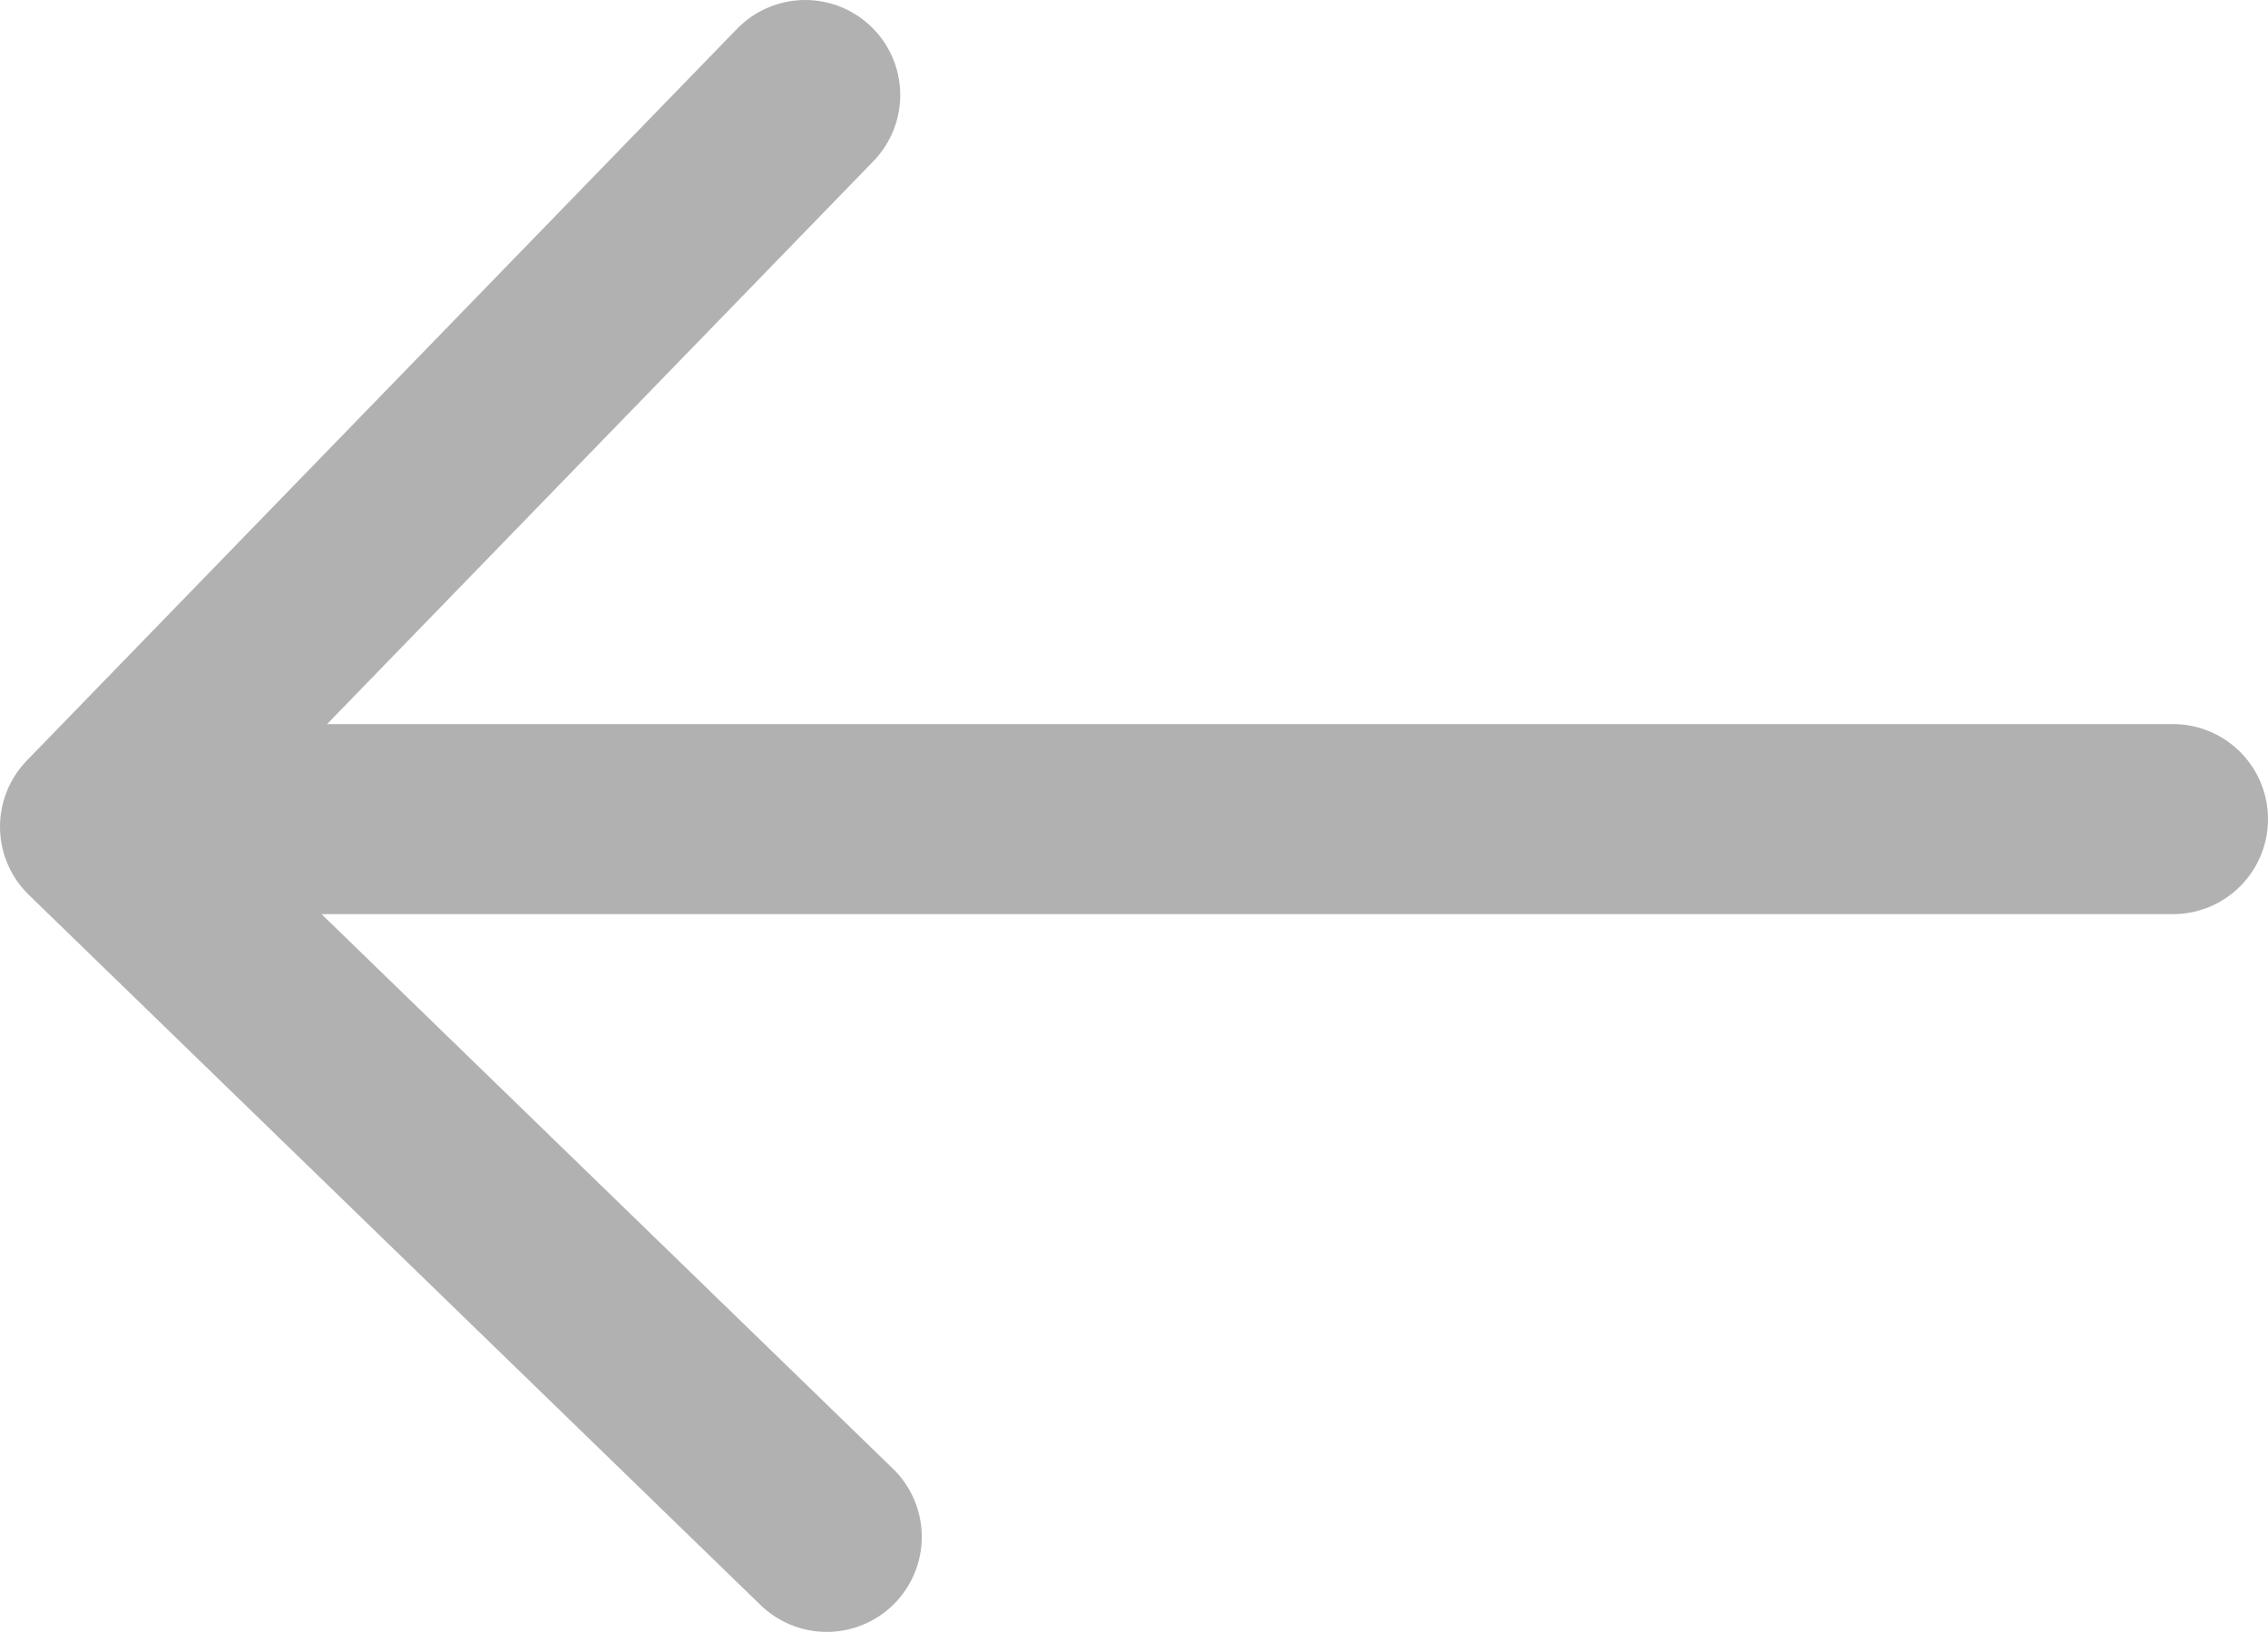
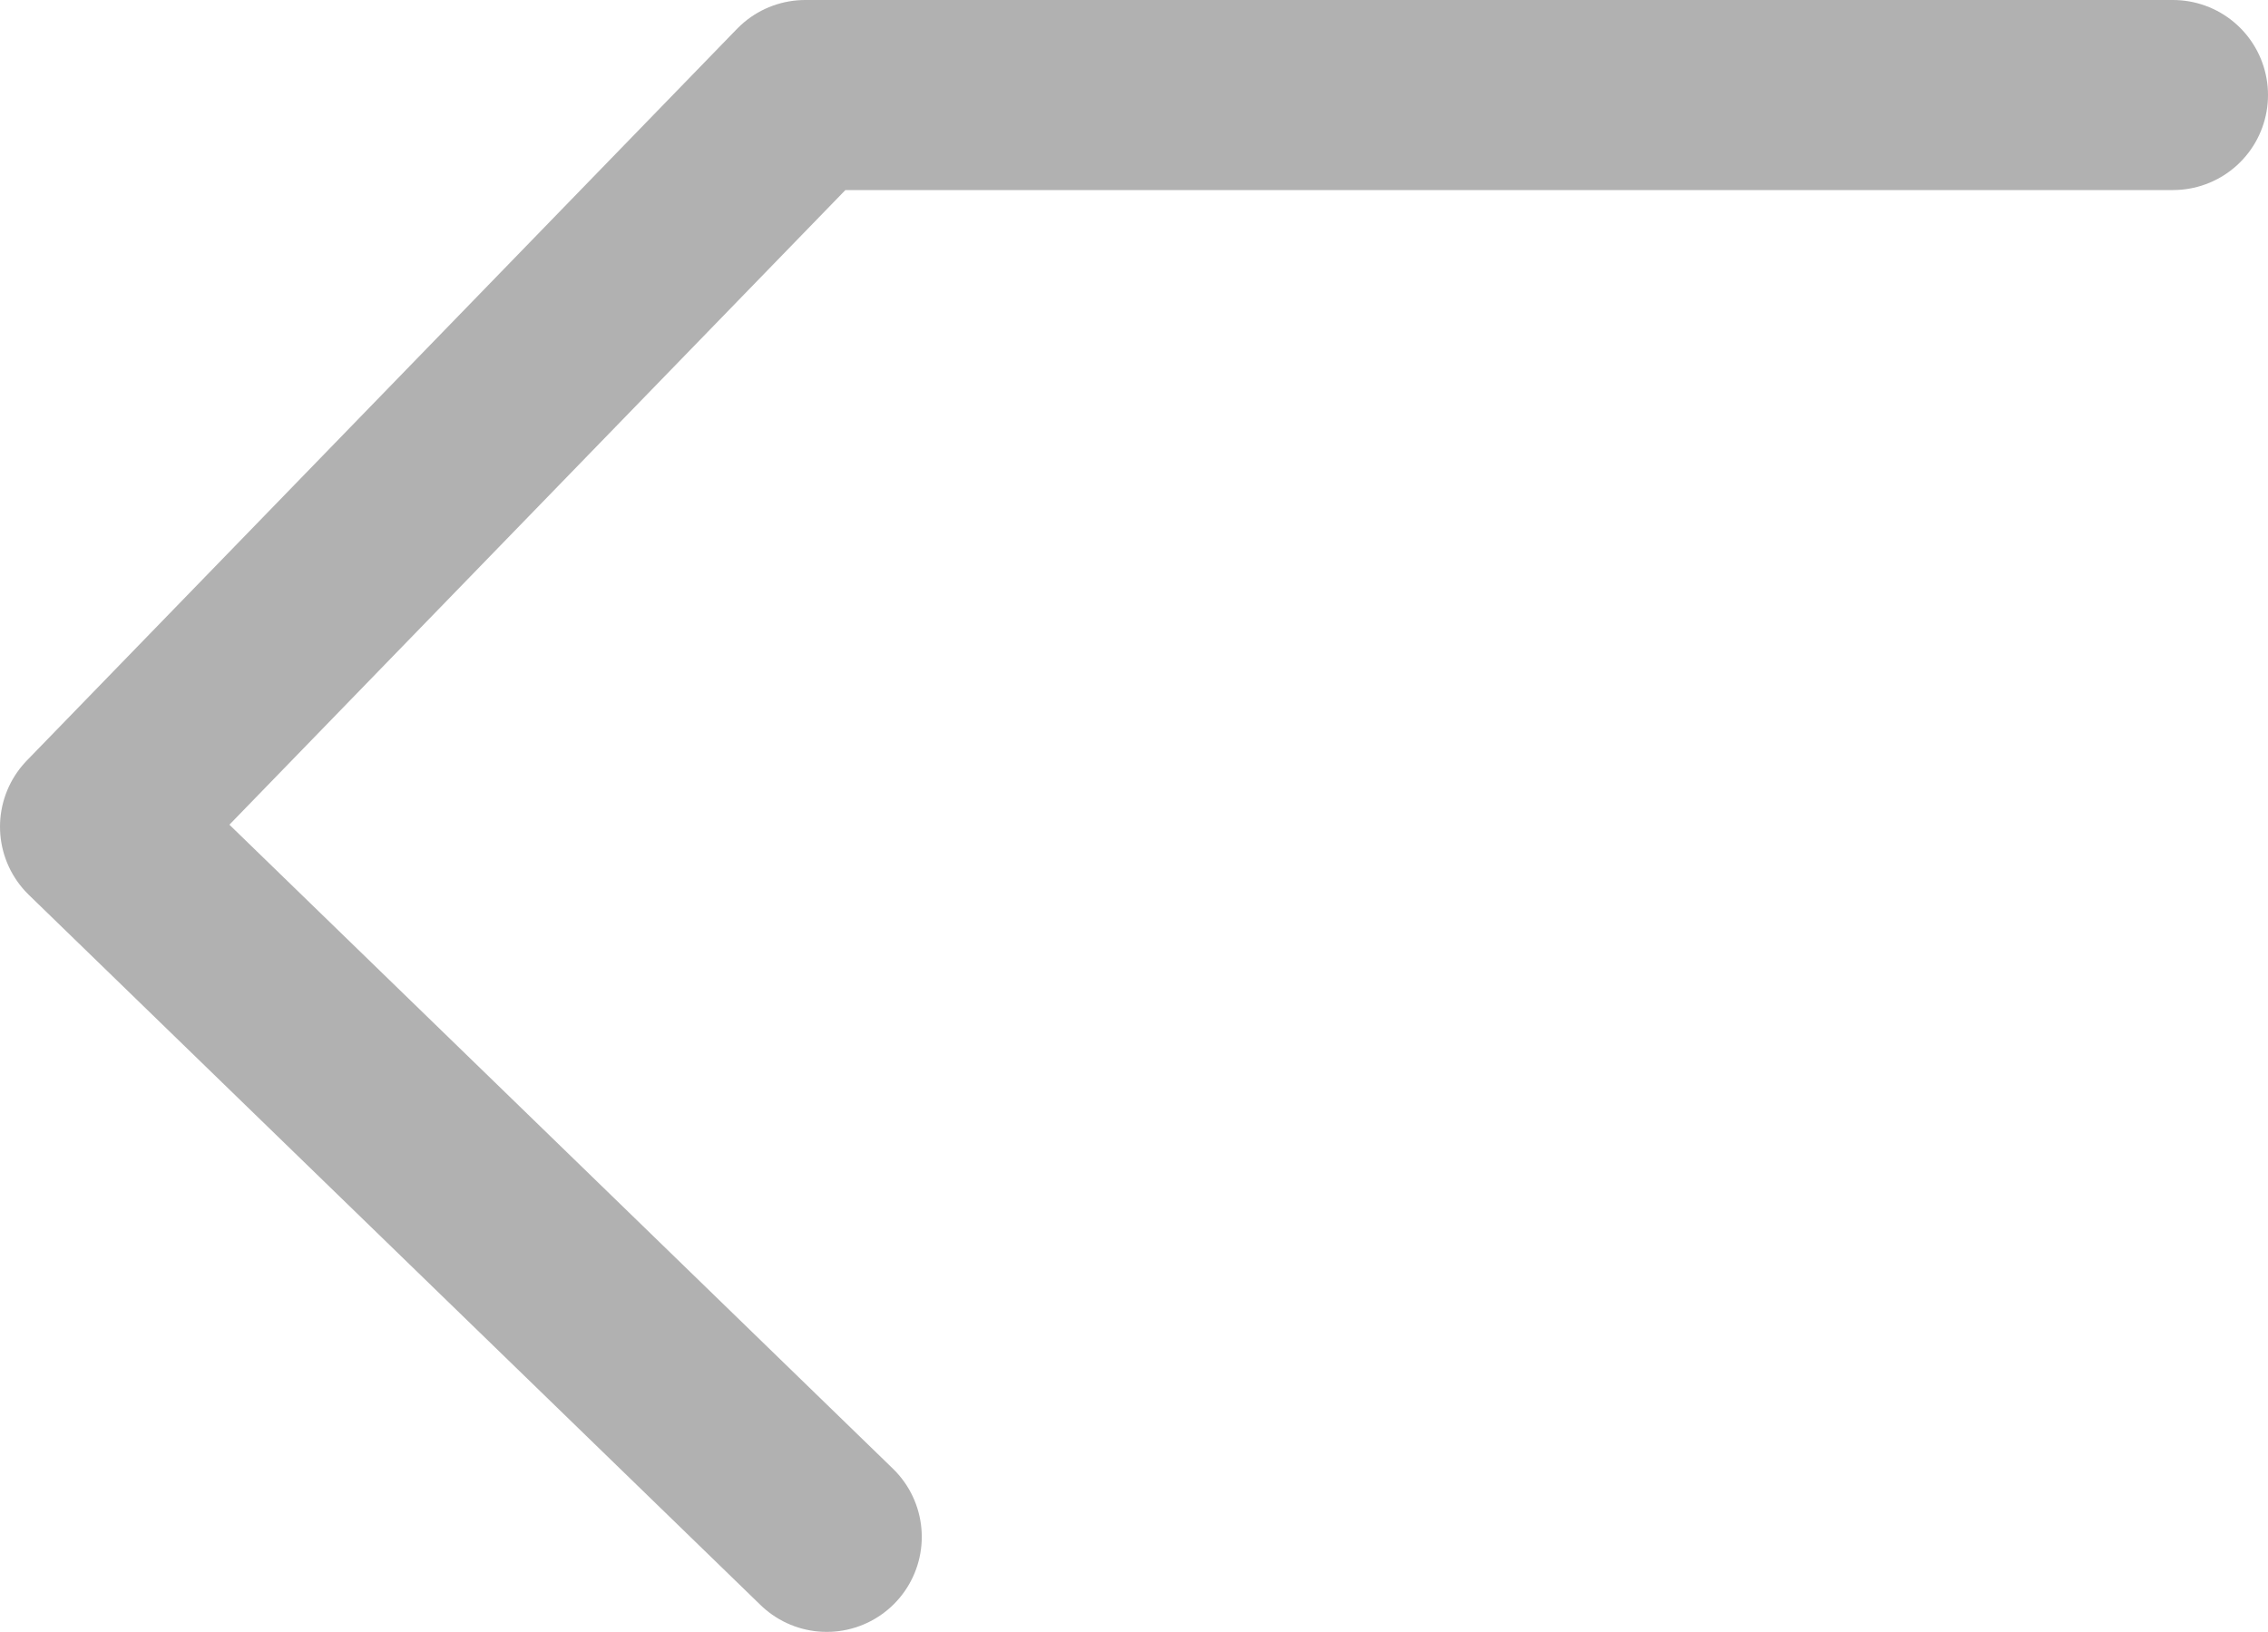
<svg xmlns="http://www.w3.org/2000/svg" viewBox="0 0 35.8 25.76">
  <defs>
    <style>.cls-1{fill:none;stroke:#b1b1b1;stroke-linecap:round;stroke-linejoin:round;stroke-width:3px}</style>
  </defs>
  <g id="Layer_2" data-name="Layer 2">
    <g id="Layer_3" data-name="Layer 3">
-       <path class="cls-1" d="M13.05 24.26 1.5 13.05 12.71 1.5M2.23 12.93H34.3" />
+       <path class="cls-1" d="M13.05 24.26 1.5 13.05 12.71 1.5H34.3" />
    </g>
  </g>
</svg>